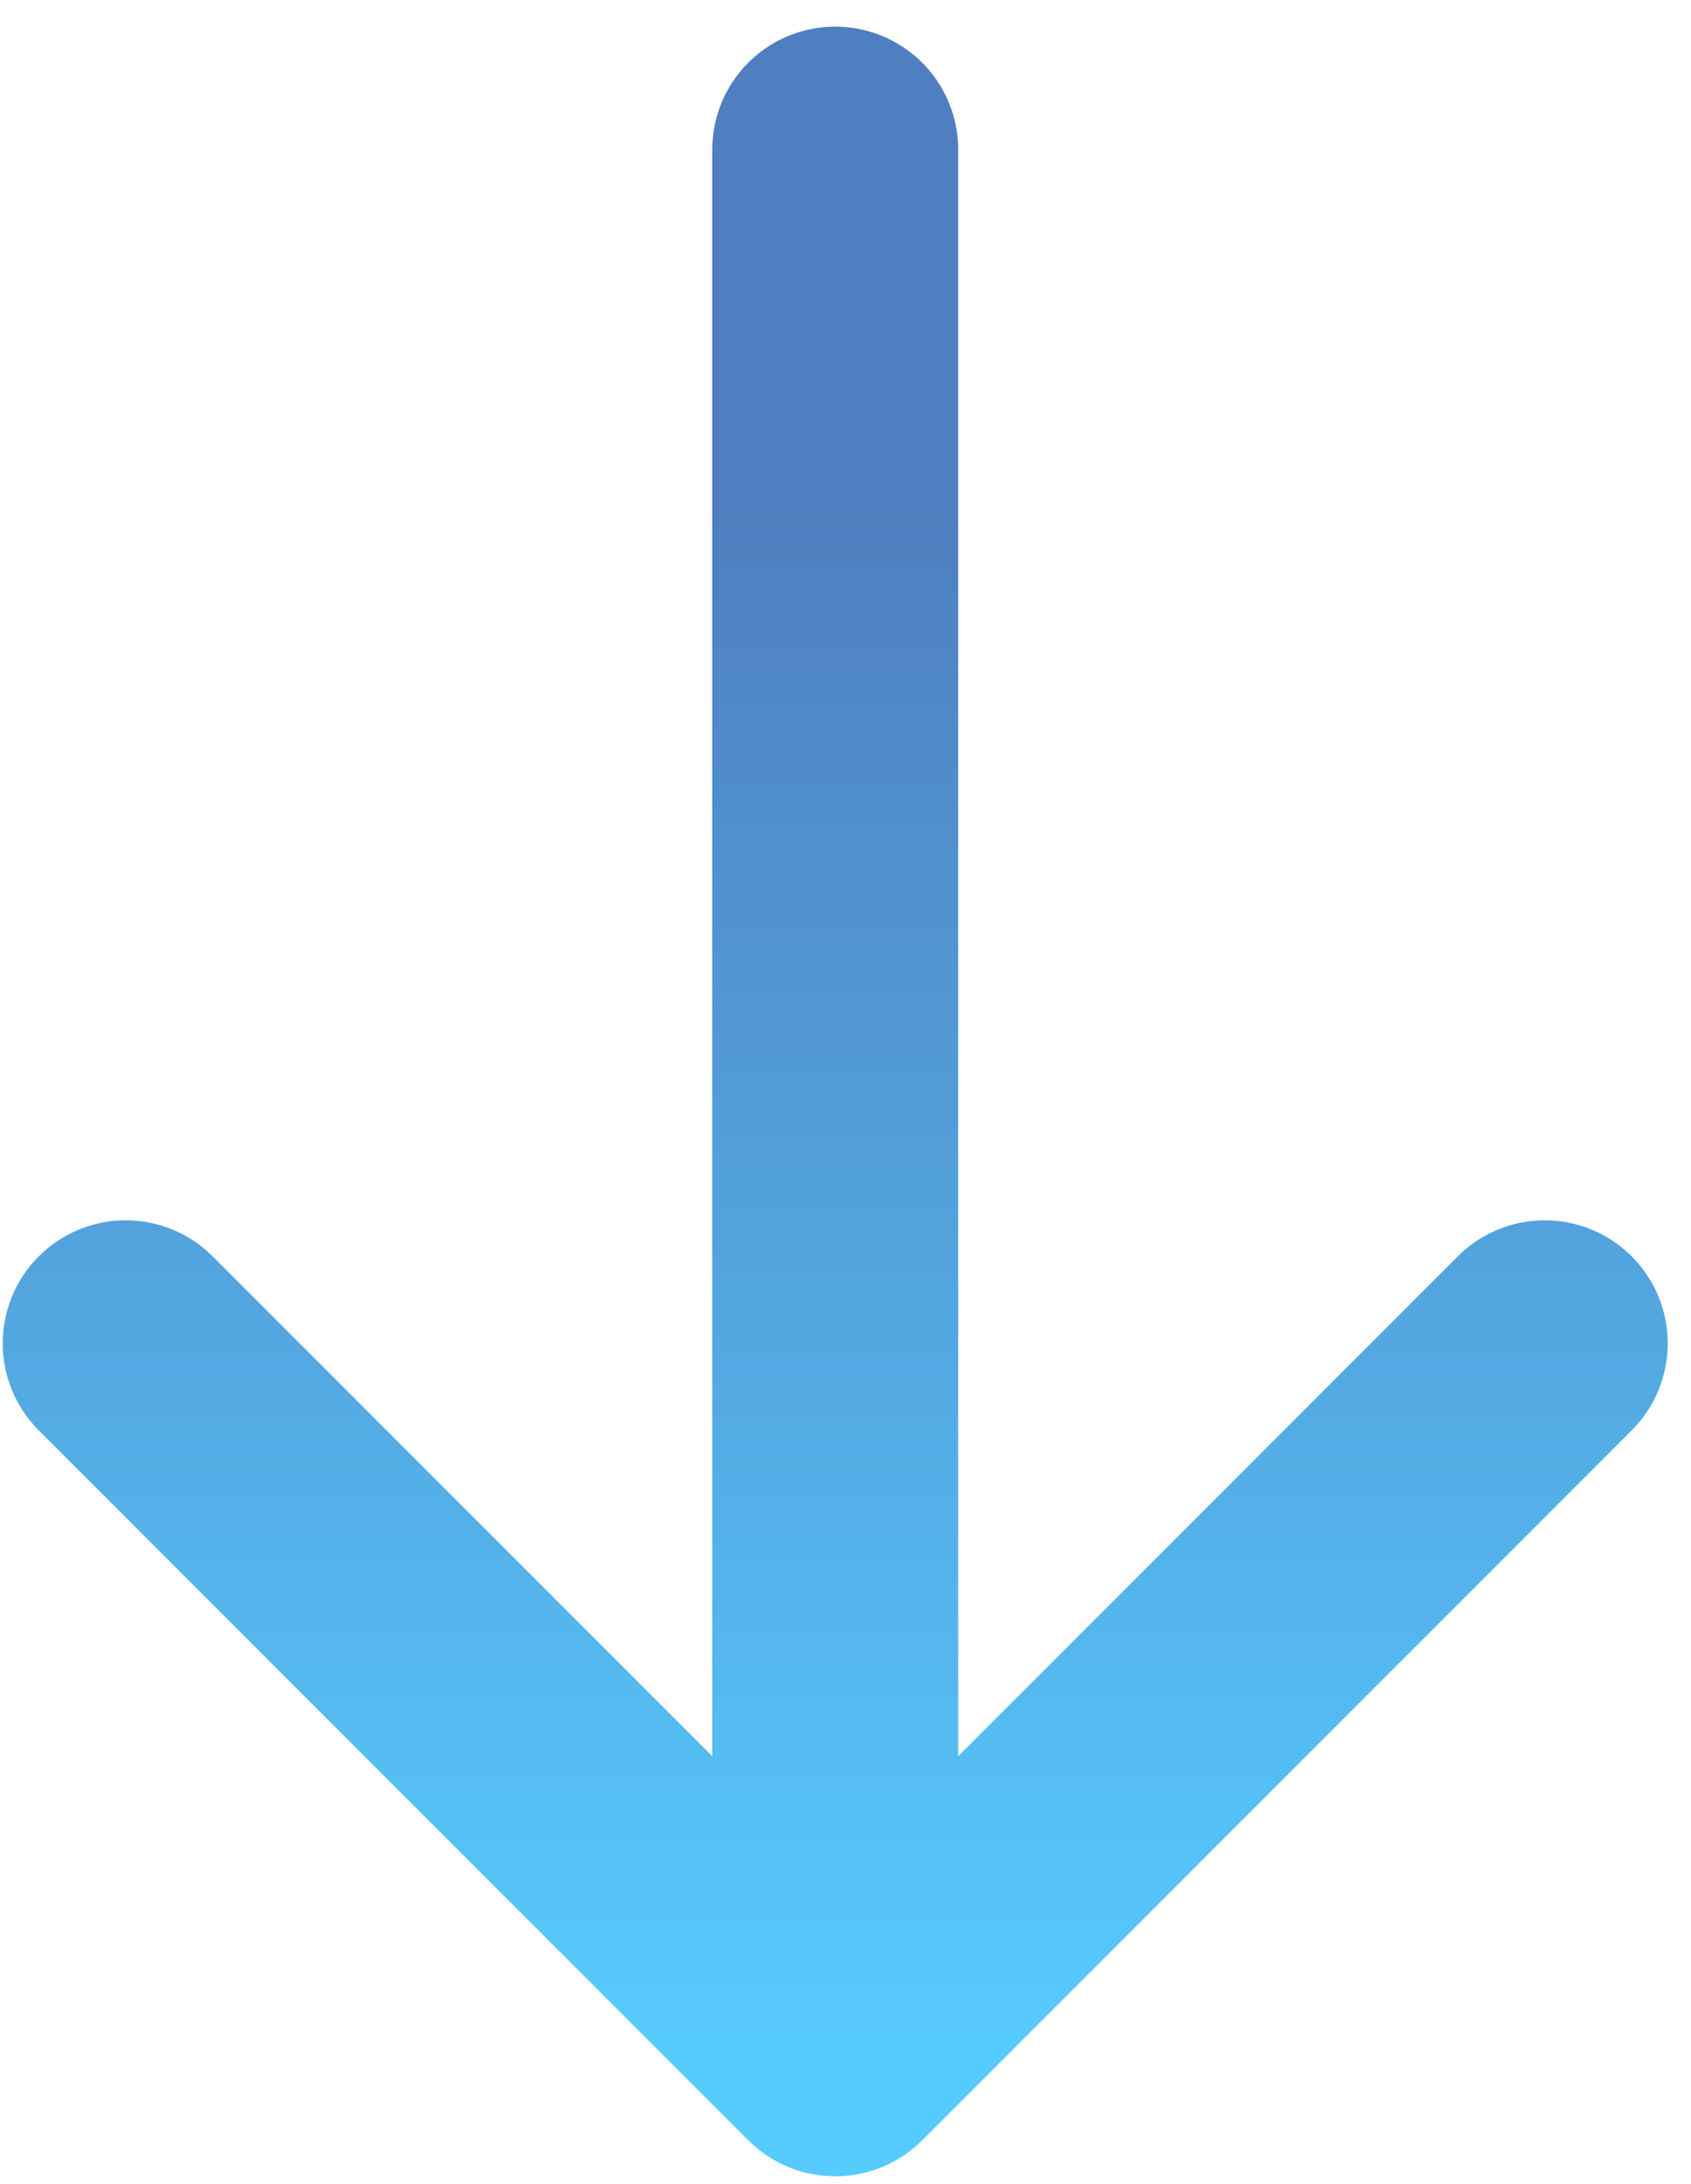
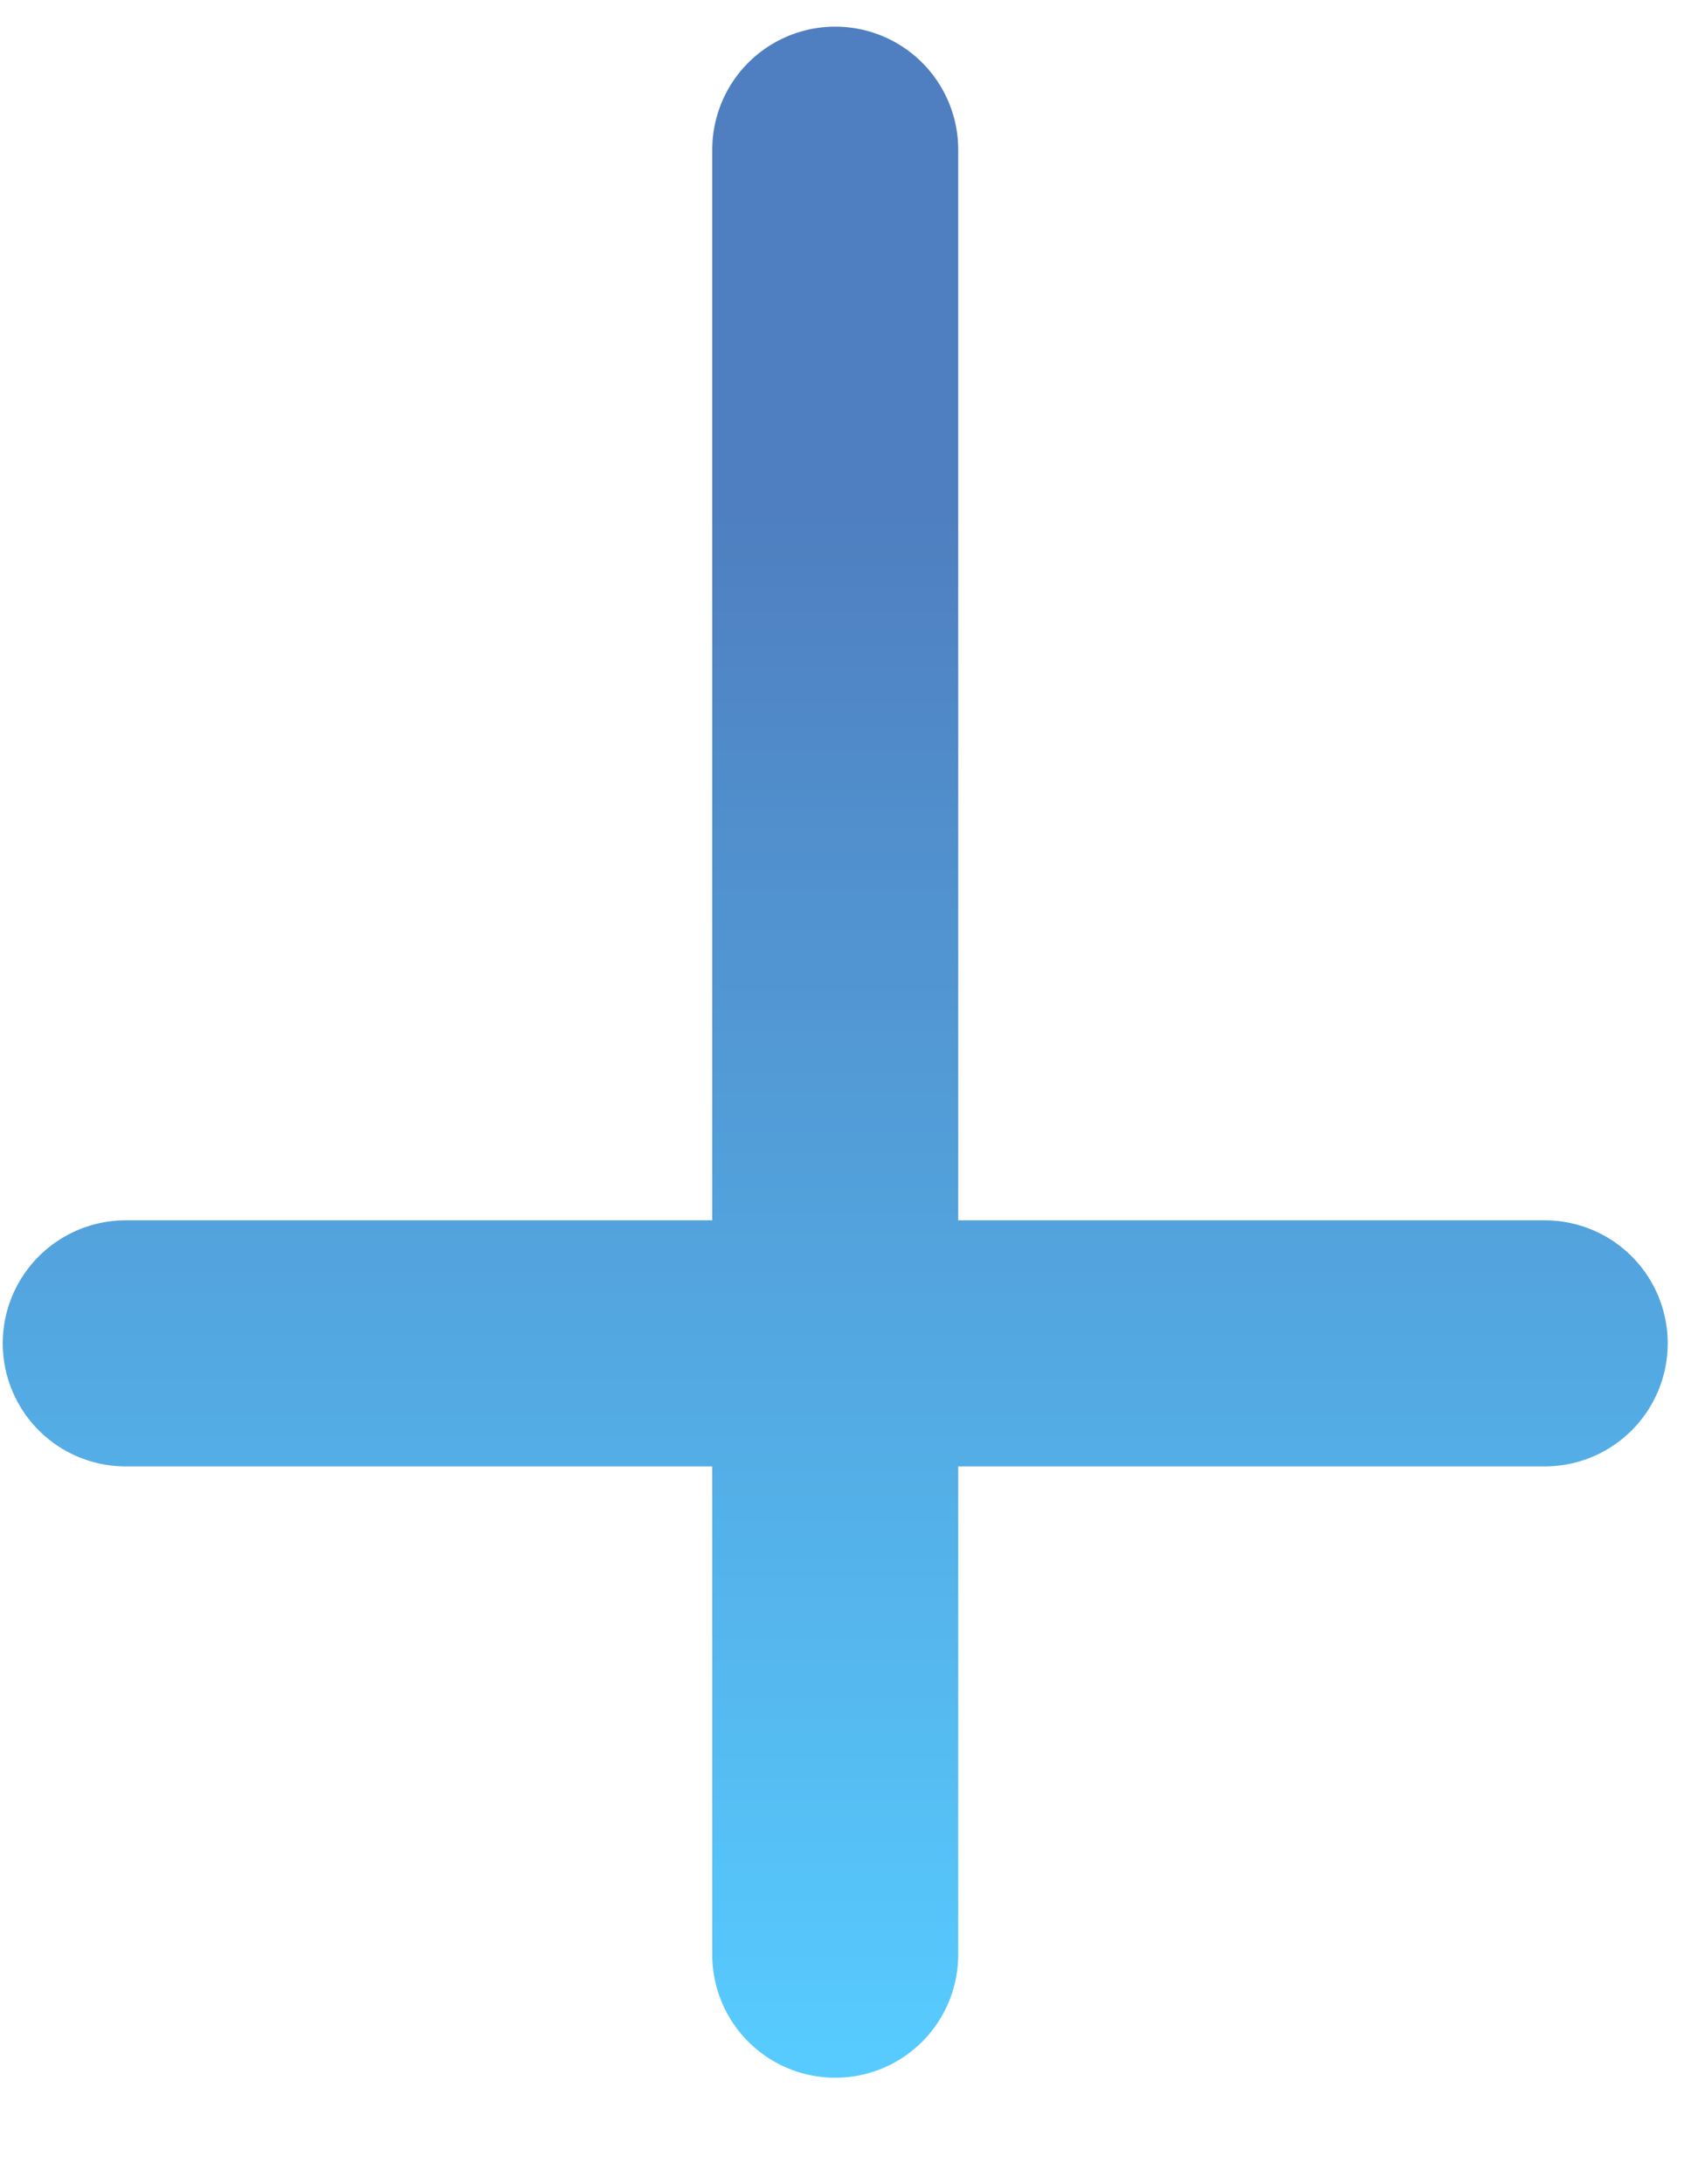
<svg xmlns="http://www.w3.org/2000/svg" width="55" height="71" viewBox="0 0 55 71" fill="none">
-   <path d="M50.243 43.668L27.166 66.745L4.089 43.668M27.166 63.54L27.166 40.143L27.166 4.866" stroke="url(#paint0_linear_152_700)" stroke-width="8" stroke-linecap="round" stroke-linejoin="round" />
+   <path d="M50.243 43.668L4.089 43.668M27.166 63.54L27.166 40.143L27.166 4.866" stroke="url(#paint0_linear_152_700)" stroke-width="8" stroke-linecap="round" stroke-linejoin="round" />
  <defs>
    <linearGradient id="paint0_linear_152_700" x1="27.166" y1="66.745" x2="27.166" y2="16.745" gradientUnits="userSpaceOnUse">
      <stop stop-color="#57CBFE" />
      <stop offset="1" stop-color="#4F7FC0" />
    </linearGradient>
  </defs>
</svg>